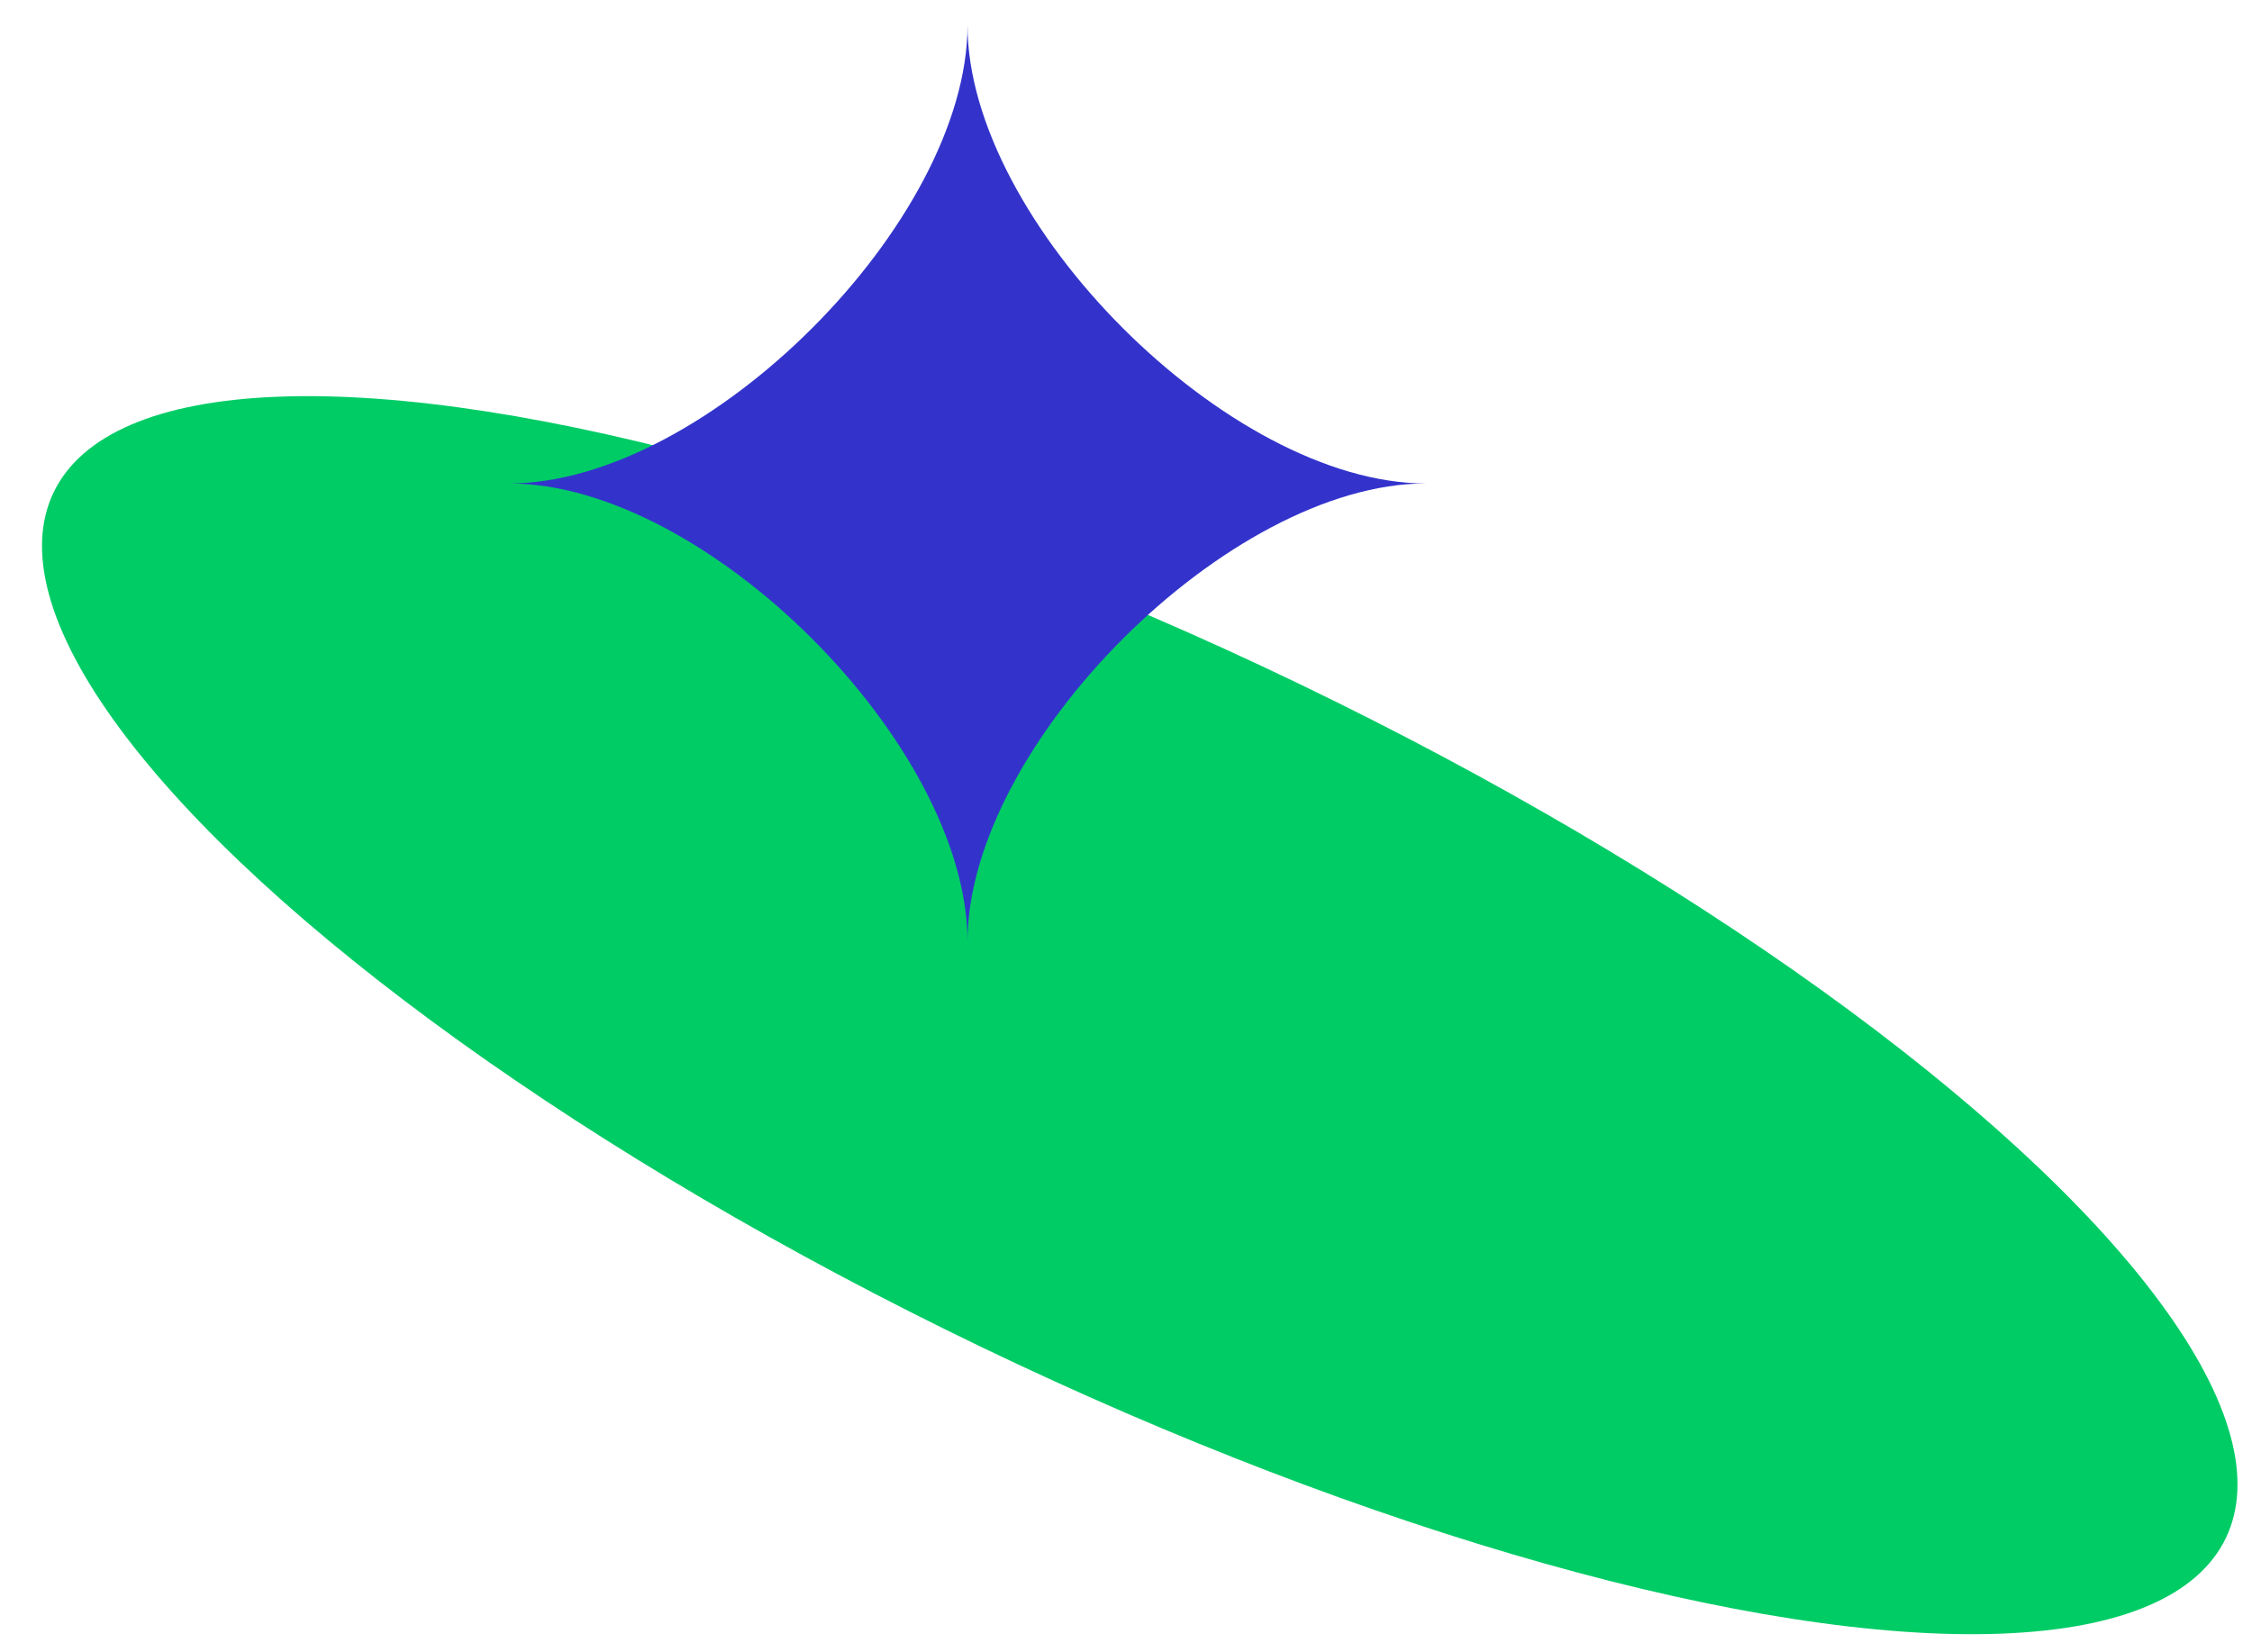
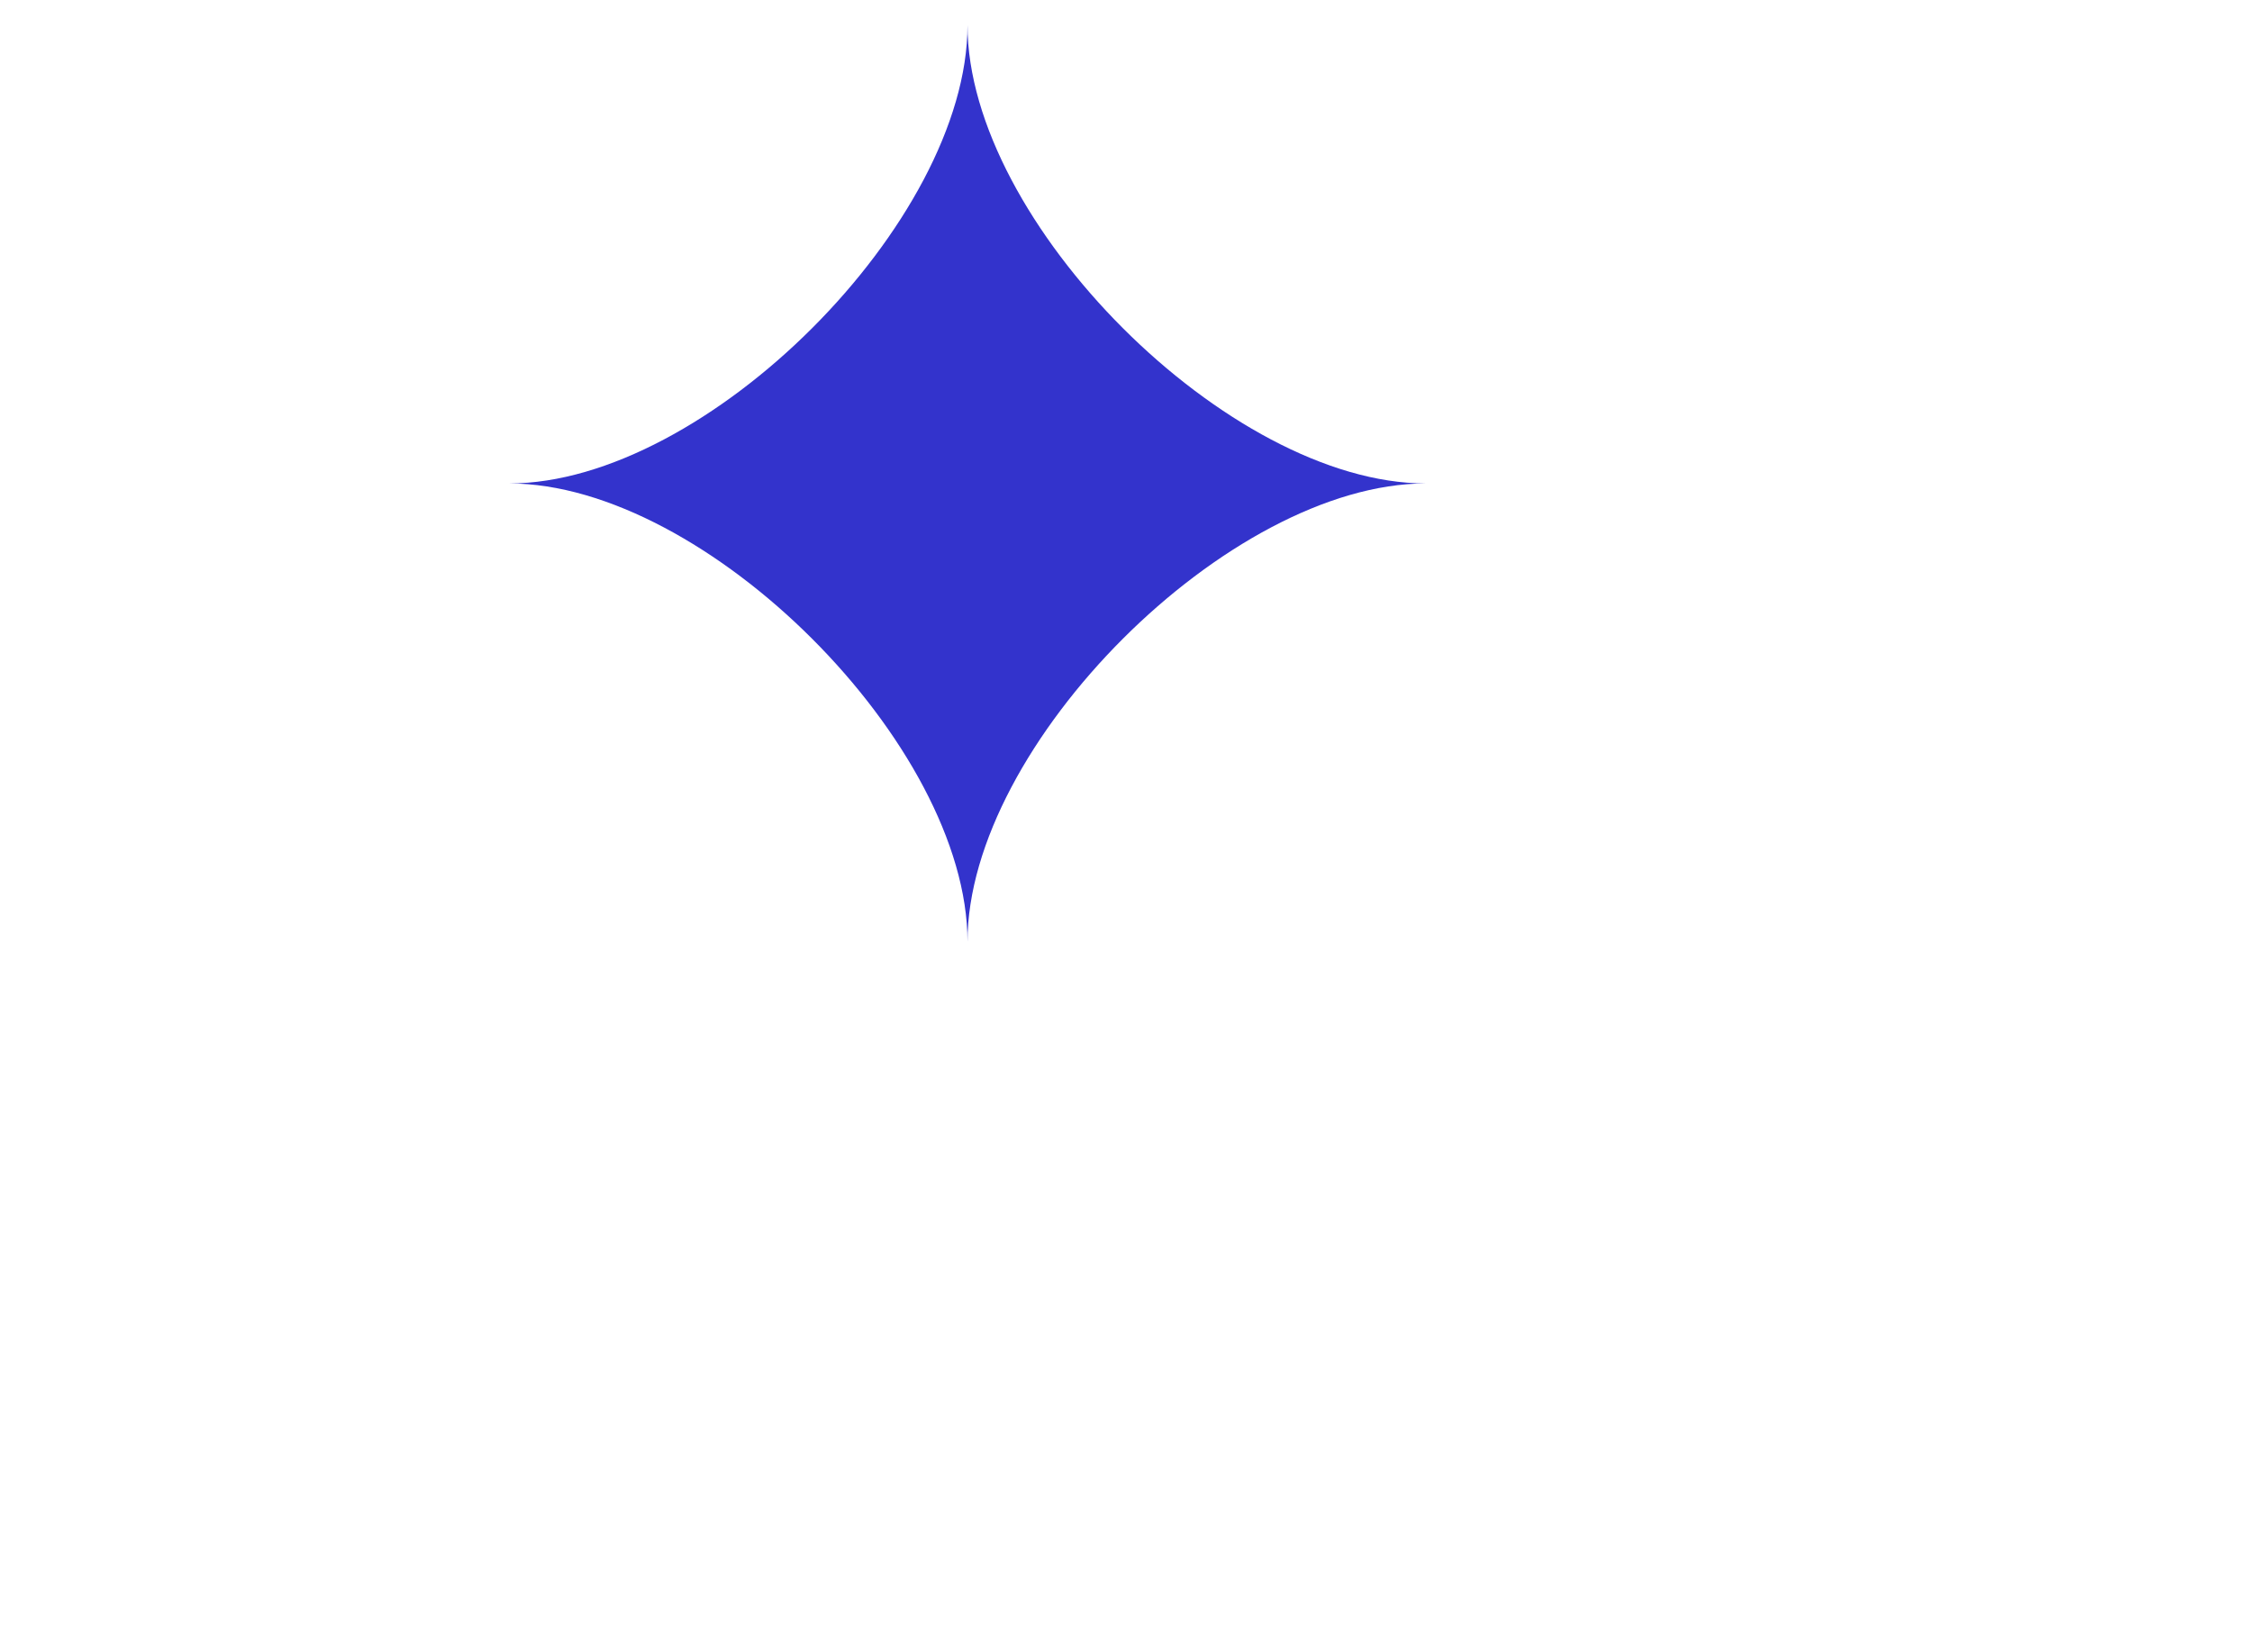
<svg xmlns="http://www.w3.org/2000/svg" id="_Слой_1" data-name="Слой 1" viewBox="0 0 162.05 118.9">
  <defs>
    <style> .cls-1 { fill: #0c6; } .cls-2 { fill: #33c; } </style>
  </defs>
-   <ellipse class="cls-1" cx="82.01" cy="73.06" rx="26.46" ry="86.74" transform="translate(-19.39 115.25) rotate(-64.29)" />
  <path class="cls-2" d="M69.62,1.81c0,14.16,18.81,32.98,32.98,32.98-14.16,0-32.98,18.81-32.98,32.98,0-14.16-18.81-32.98-32.98-32.98,14.16,0,32.98-18.81,32.98-32.98Z" />
</svg>